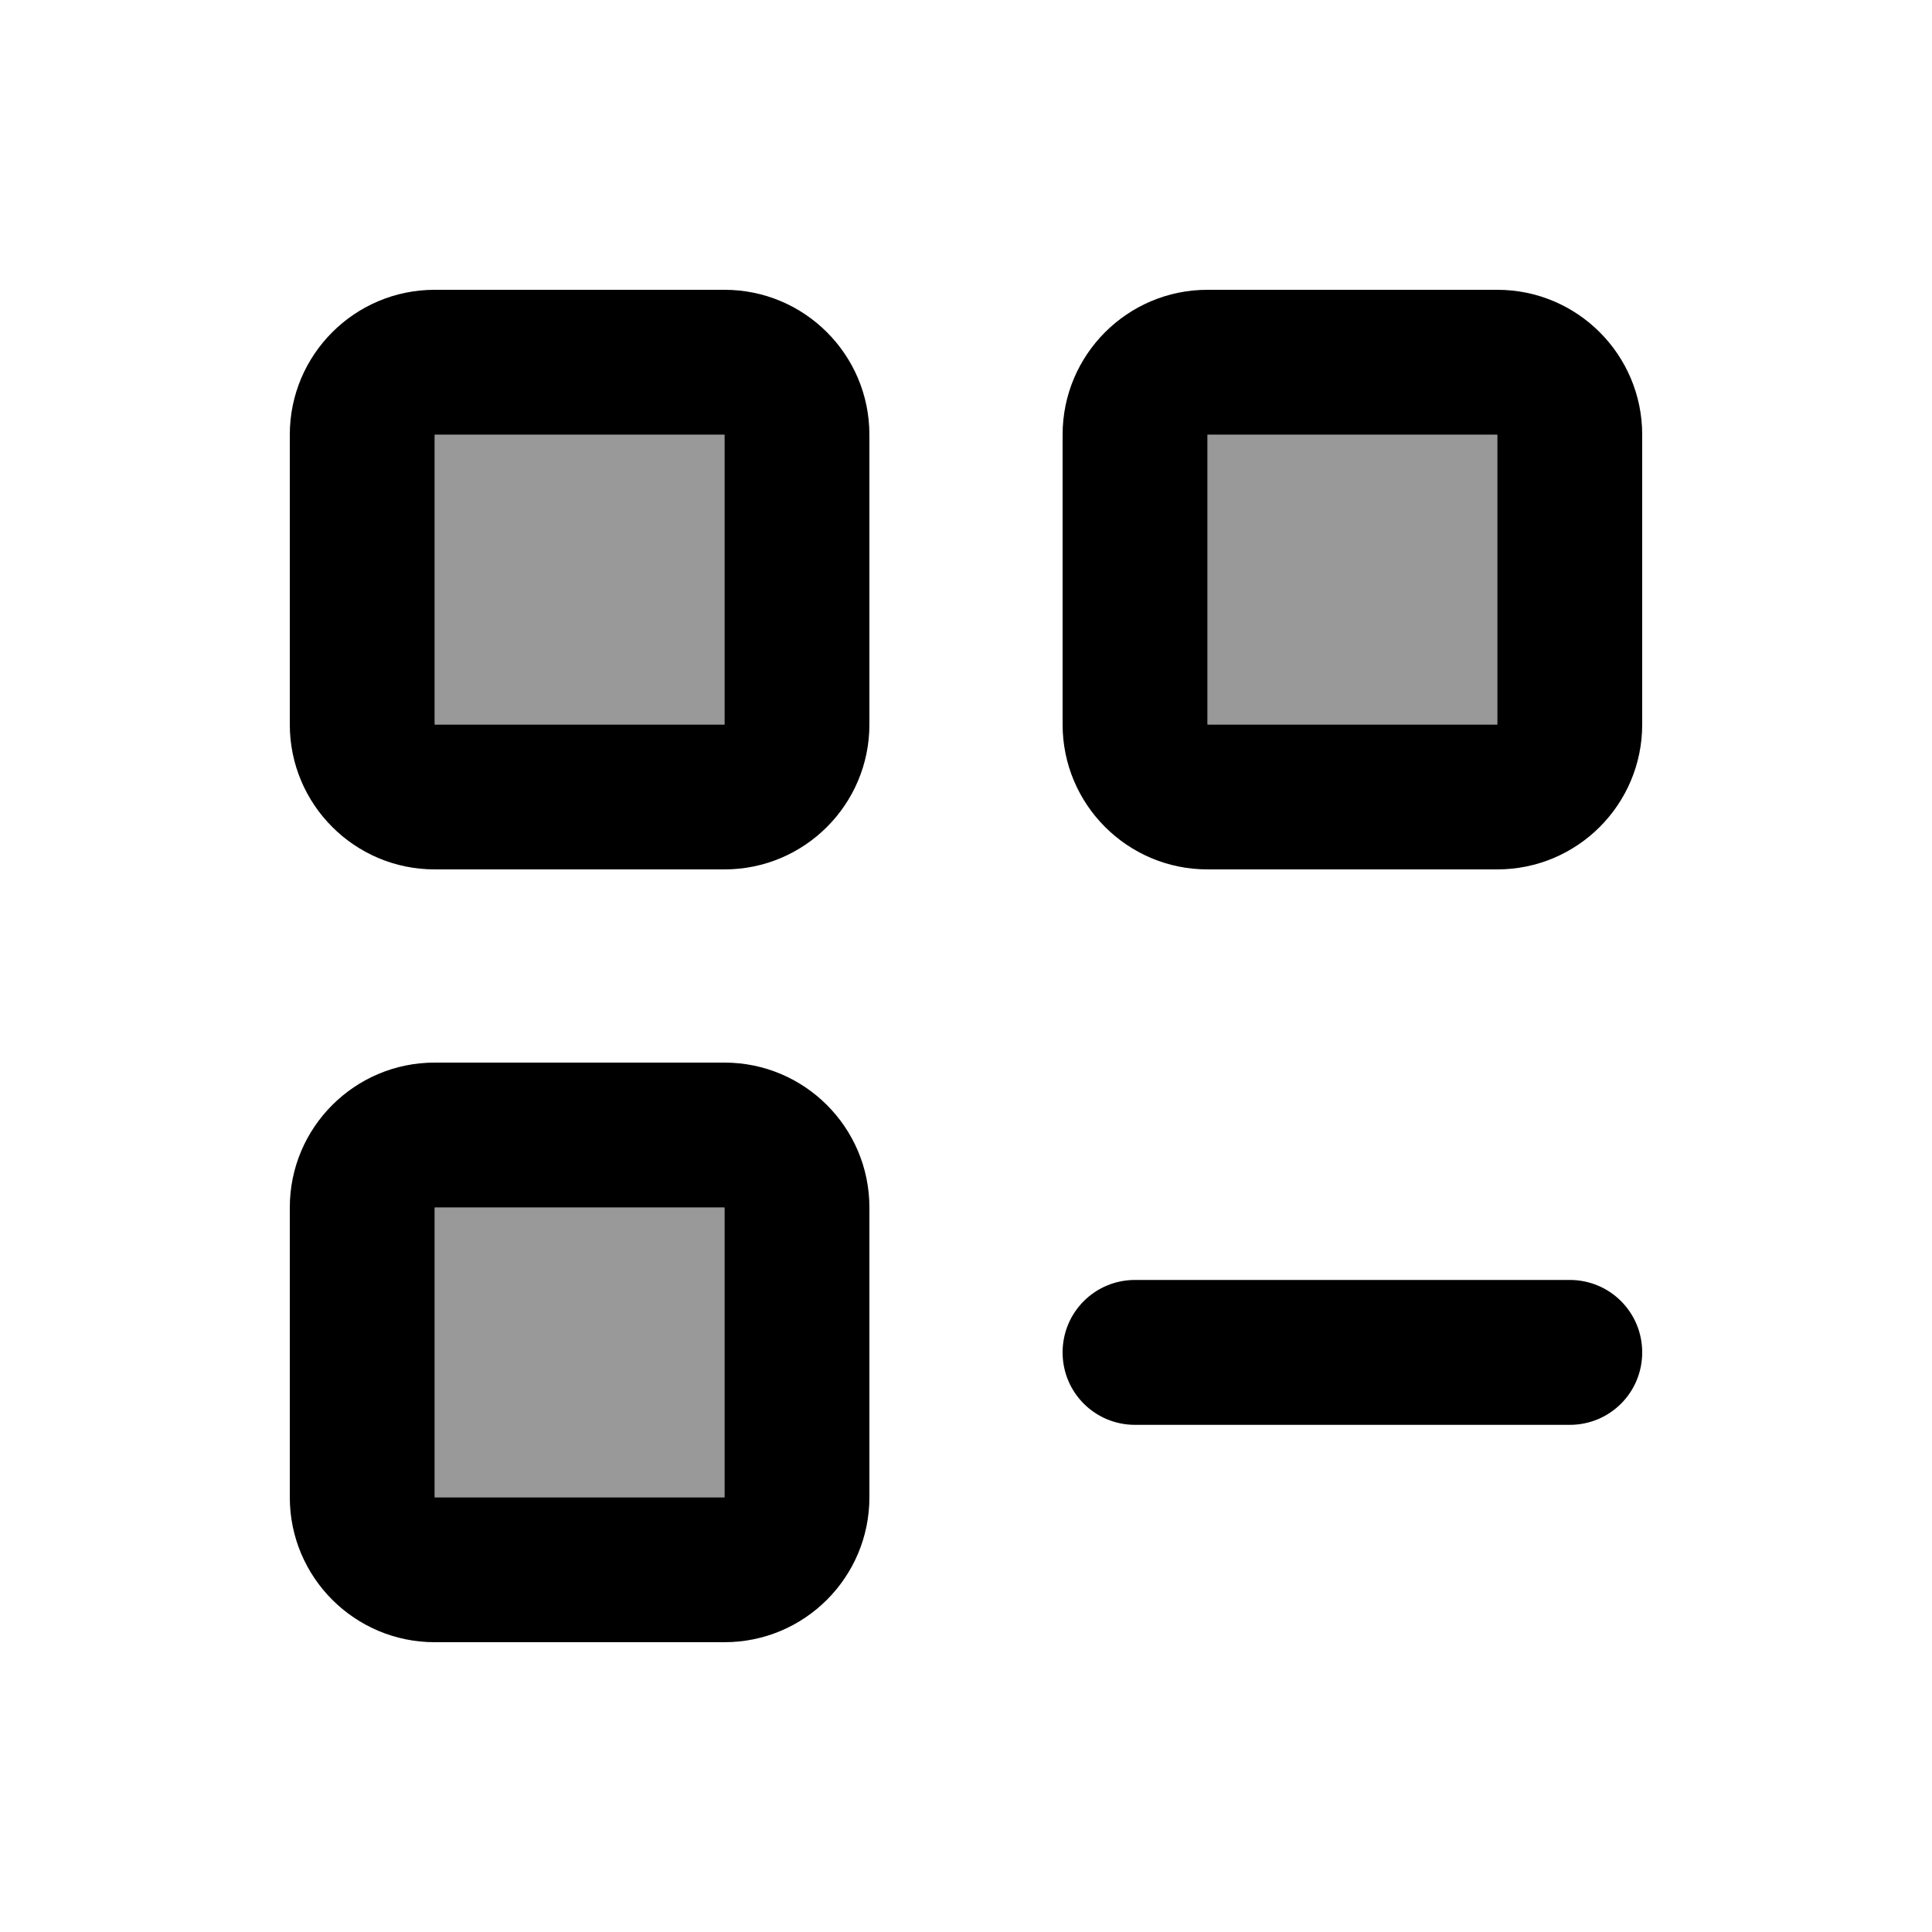
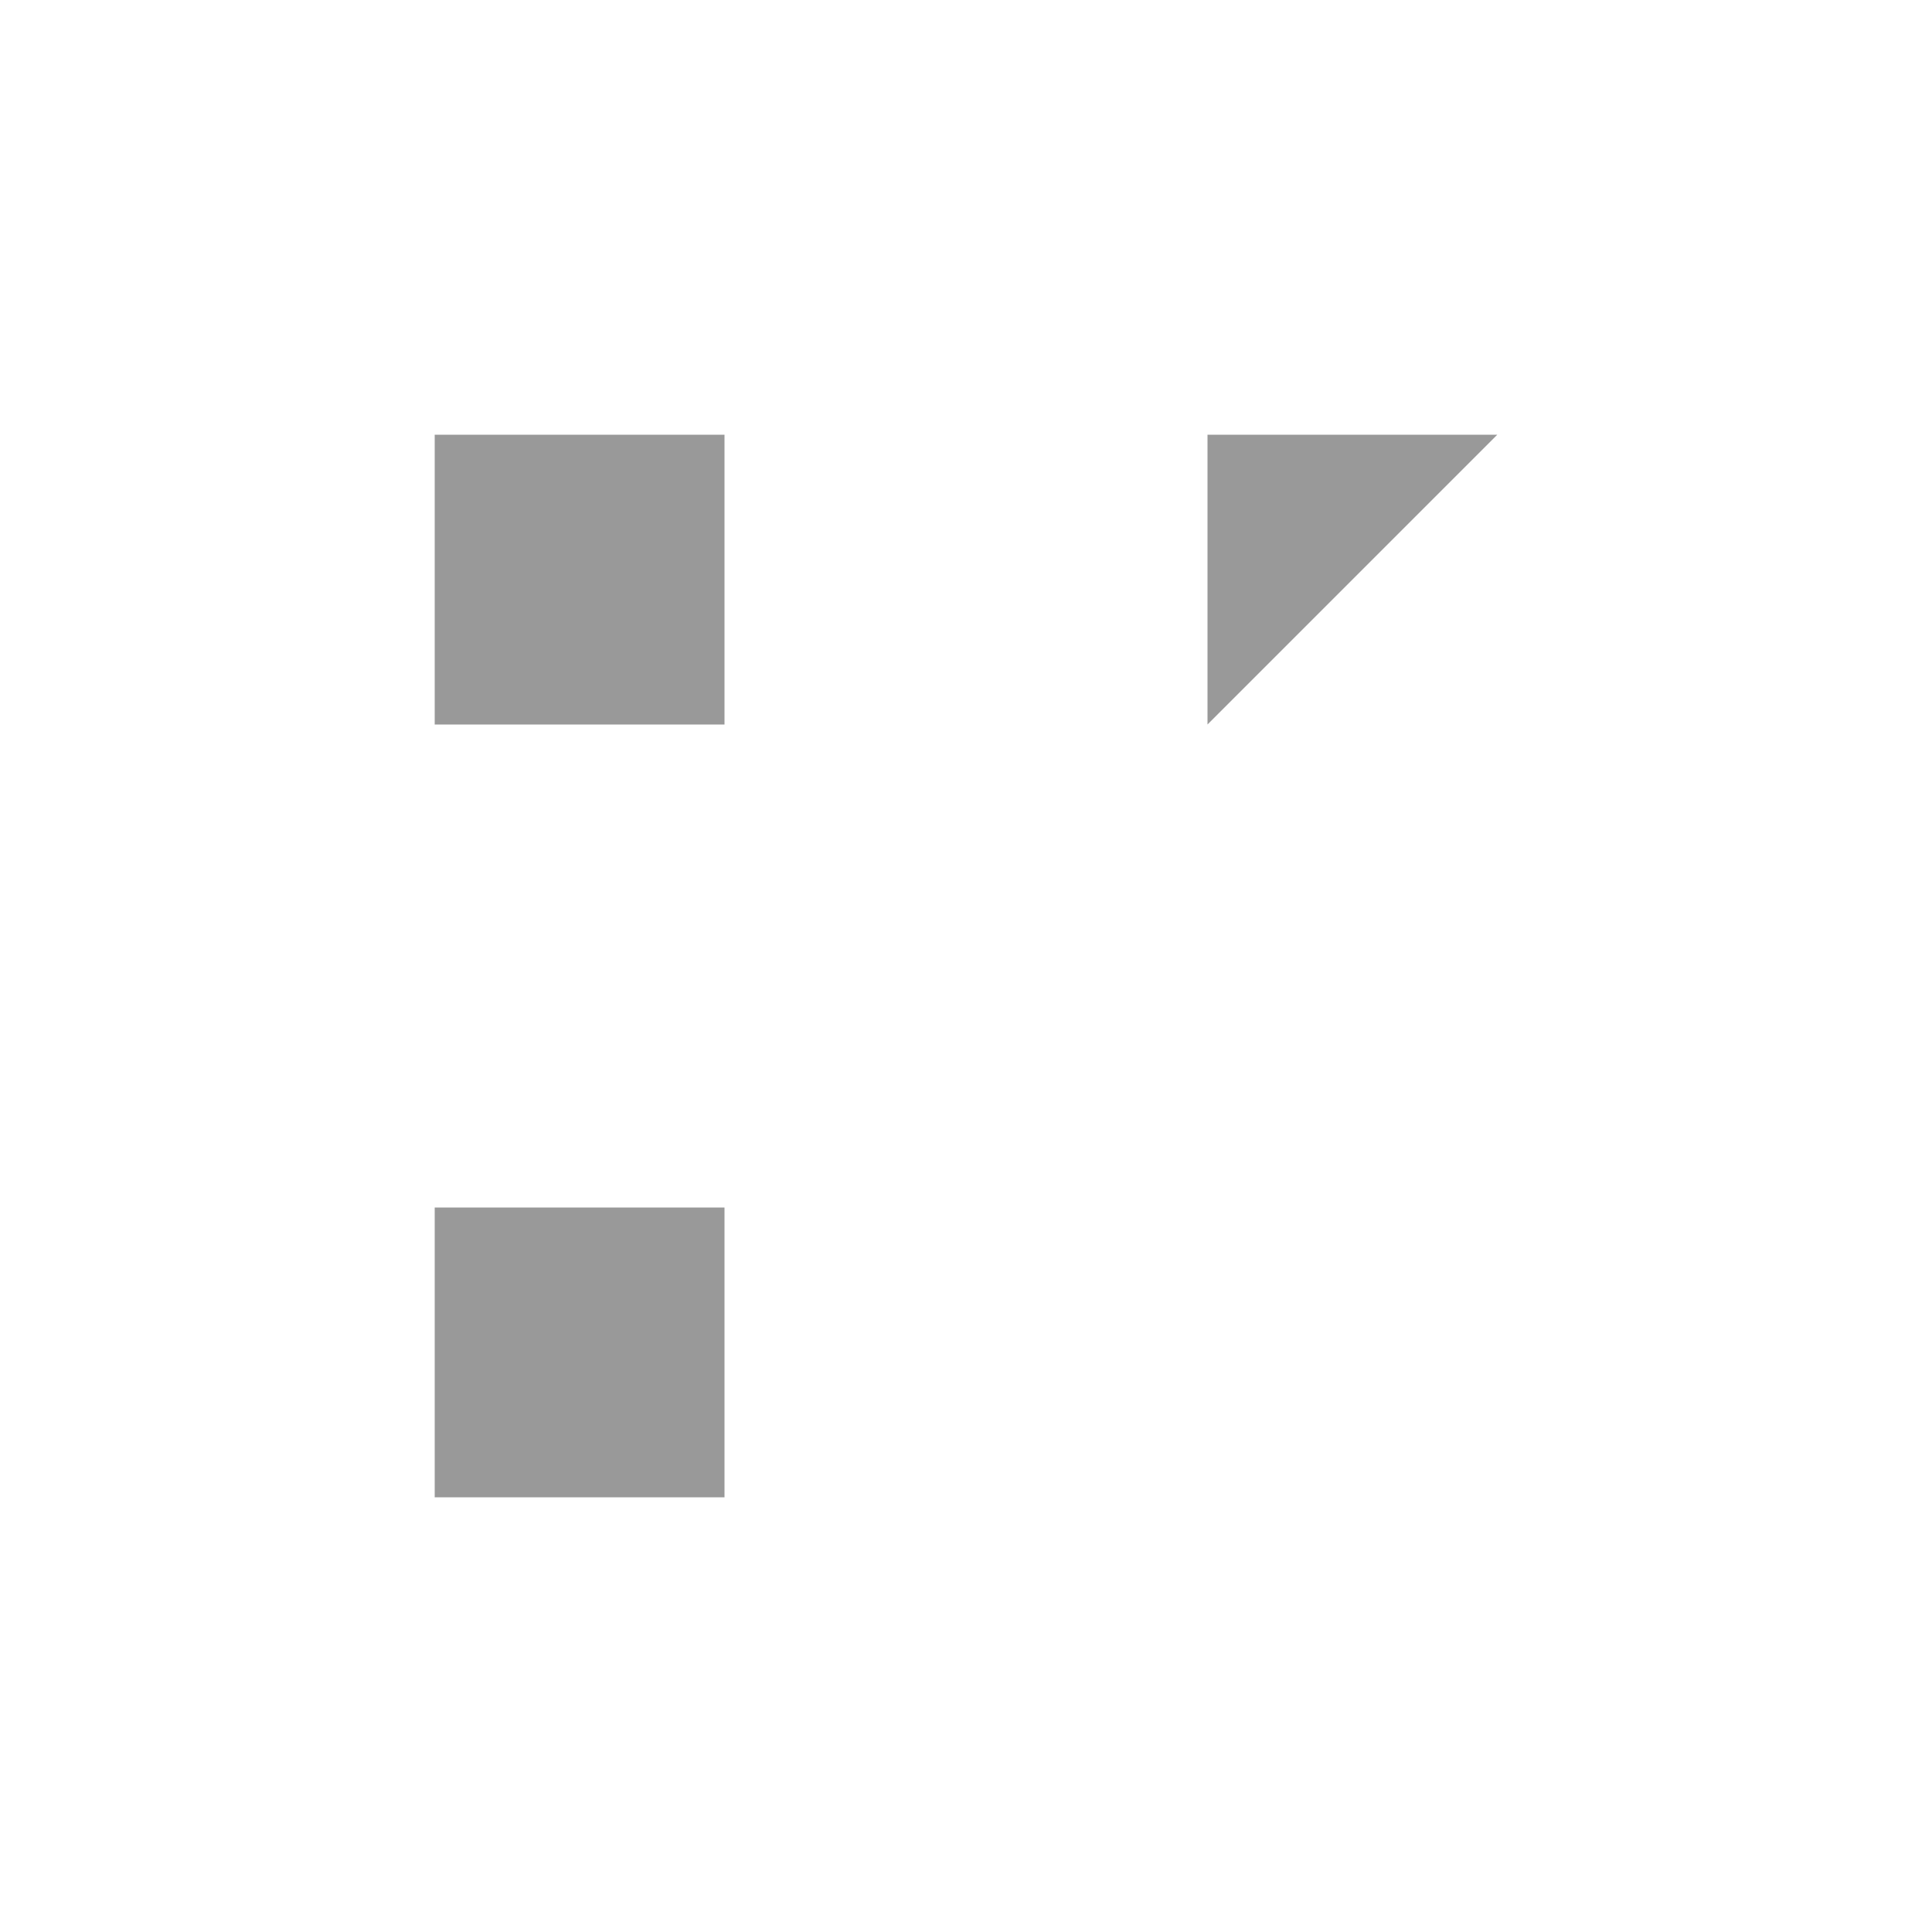
<svg xmlns="http://www.w3.org/2000/svg" viewBox="0 0 640 640">
-   <path opacity=".4" fill="currentColor" d="M144 144L240 144L240 240L144 240L144 144zM144 400L240 400L240 496L144 496L144 400zM400 144L496 144L496 240L400 240L400 144z" />
-   <path fill="currentColor" d="M144 144L144 240L240 240L240 144L144 144zM96 144C96 117.5 117.5 96 144 96L240 96C266.5 96 288 117.5 288 144L288 240C288 266.5 266.5 288 240 288L144 288C117.5 288 96 266.5 96 240L96 144zM144 400L144 496L240 496L240 400L144 400zM96 400C96 373.5 117.5 352 144 352L240 352C266.5 352 288 373.5 288 400L288 496C288 522.5 266.5 544 240 544L144 544C117.5 544 96 522.5 96 496L96 400zM496 144L400 144L400 240L496 240L496 144zM400 96L496 96C522.5 96 544 117.5 544 144L544 240C544 266.5 522.5 288 496 288L400 288C373.5 288 352 266.5 352 240L352 144C352 117.5 373.5 96 400 96zM376 424L520 424C533.3 424 544 434.7 544 448C544 461.3 533.3 472 520 472L376 472C362.7 472 352 461.3 352 448C352 434.7 362.7 424 376 424z" />
+   <path opacity=".4" fill="currentColor" d="M144 144L240 144L240 240L144 240L144 144zM144 400L240 400L240 496L144 496L144 400zM400 144L496 144L400 240L400 144z" />
</svg>